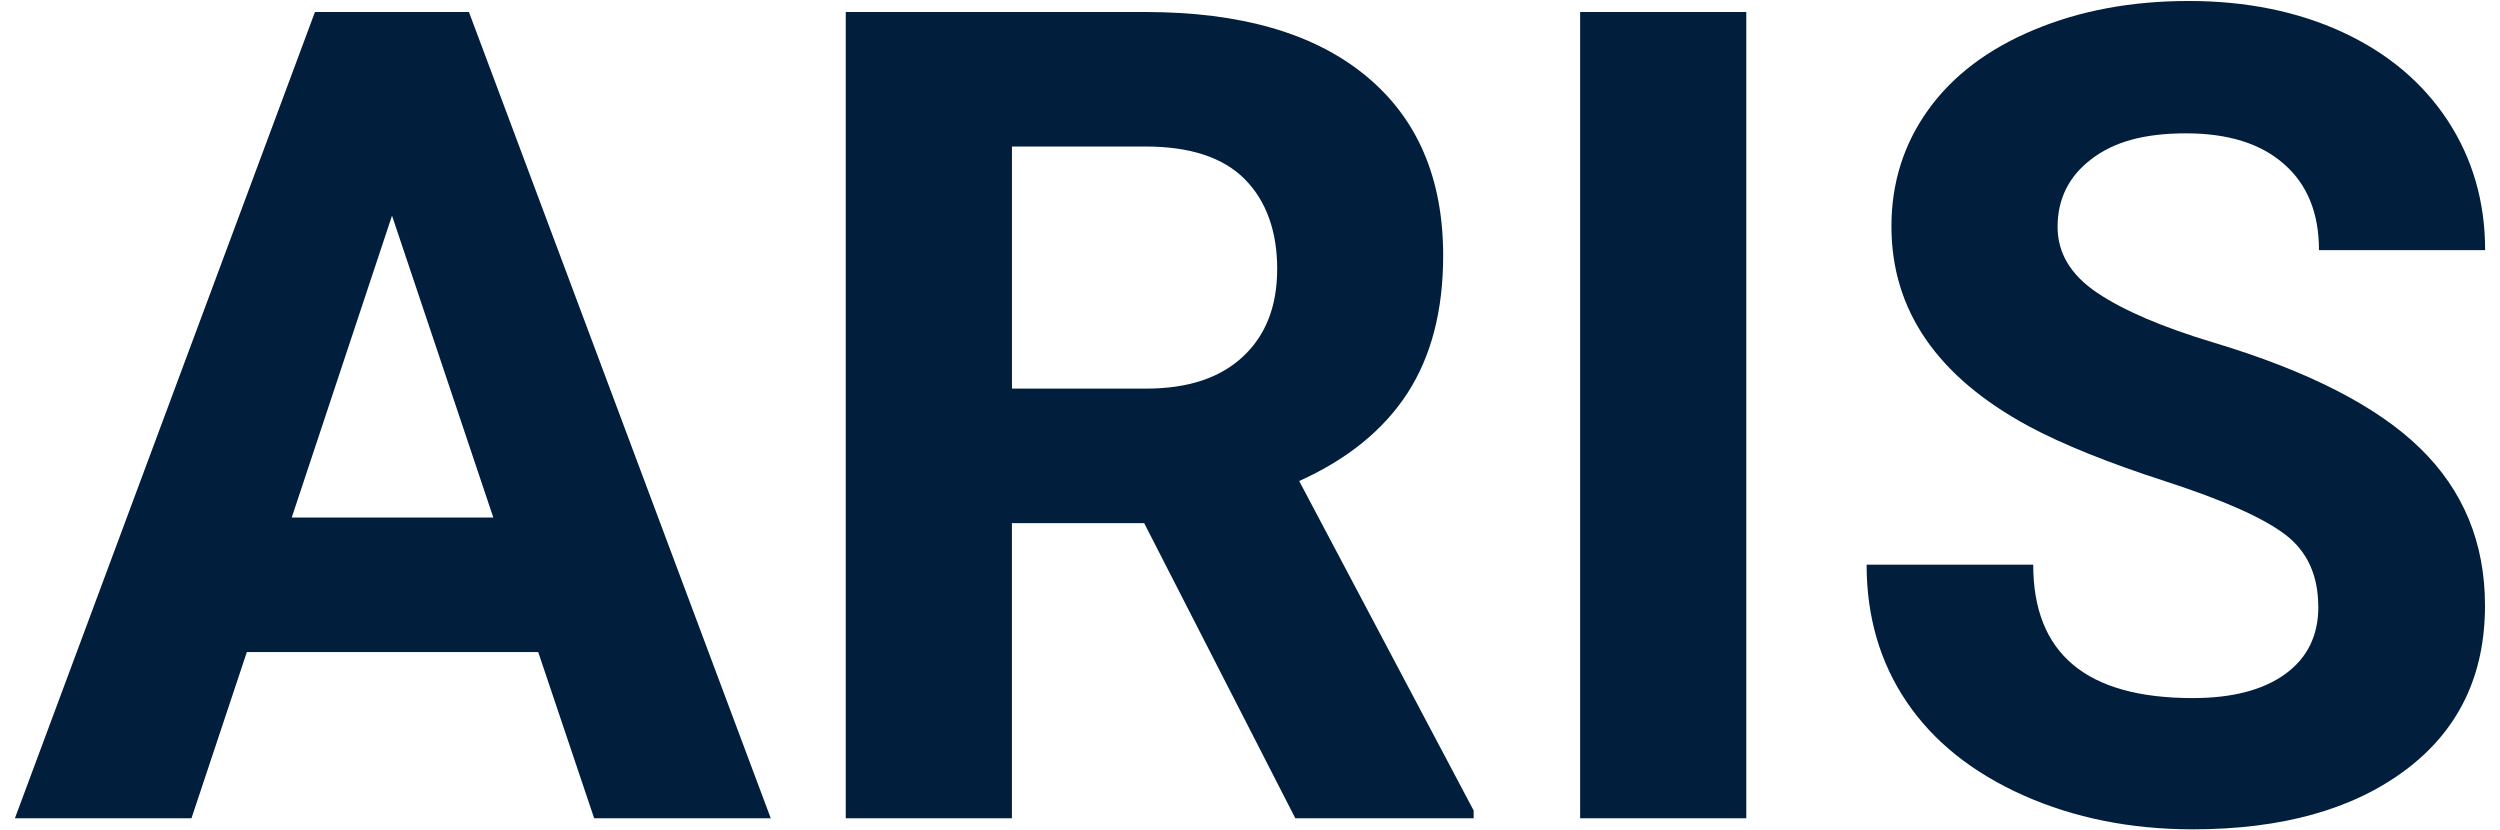
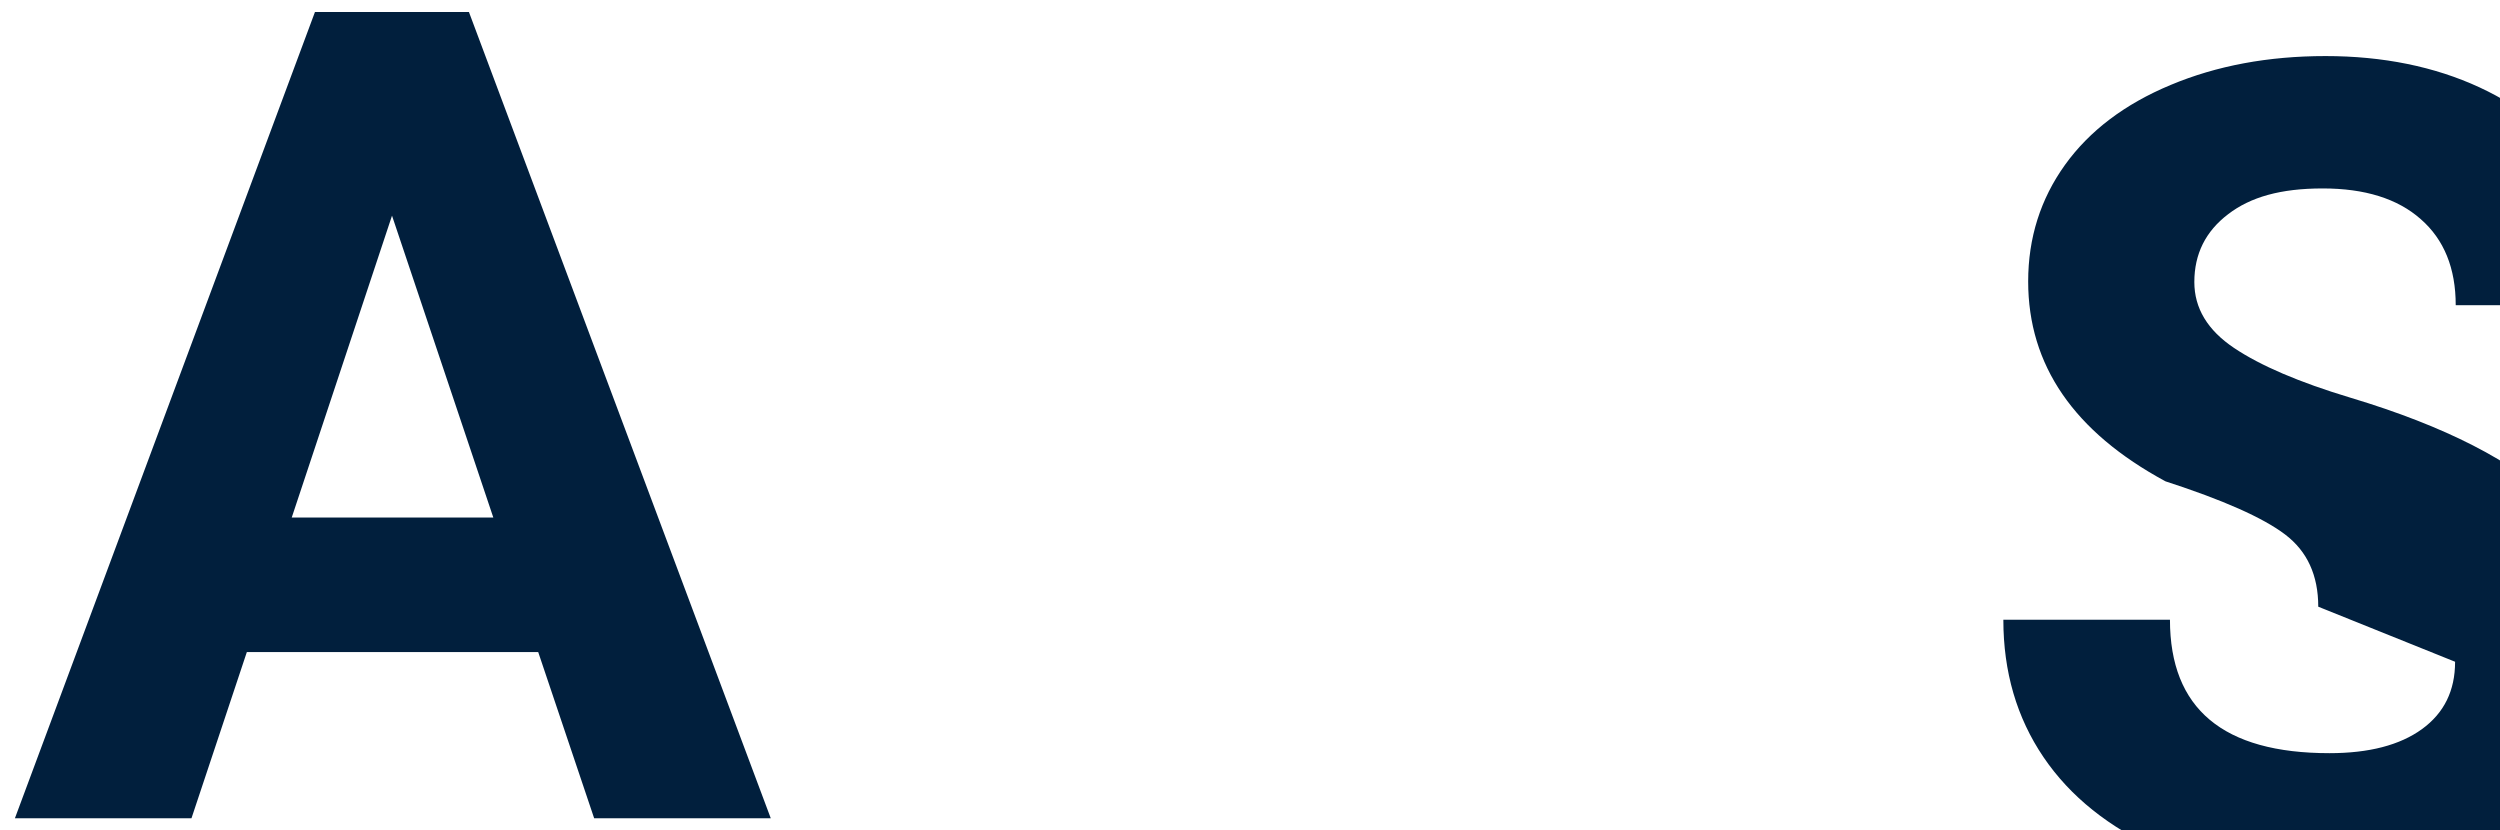
<svg xmlns="http://www.w3.org/2000/svg" id="Layer_1" data-name="Layer 1" viewBox="0 0 560 186">
  <defs>
    <style>
      .cls-1 {
        fill: #011f3d;
      }
    </style>
  </defs>
  <path class="cls-1" d="M120.53,146.07H55.29l-12.4,37.22H3.34L70.55,2.69h34.49l67.61,180.6h-39.56l-12.53-37.22h-.03ZM65.35,115.92h45.15l-22.69-67.61s-22.46,67.61-22.46,67.61Z" />
-   <path class="cls-1" d="M256.32,117.18h-29.65v66.11h-37.22V2.69h67.11c21.33,0,37.8,4.75,49.35,14.26,11.58,9.51,17.36,22.96,17.36,40.32,0,12.32-2.68,22.59-8.01,30.81-5.33,8.22-13.42,14.79-24.24,19.67l39.08,73.81v1.73h-39.95l-33.86-66.11h.03ZM226.67,87.05h30.02c9.35,0,16.57-2.36,21.7-7.14,5.12-4.75,7.7-11.29,7.7-19.67s-2.42-15.21-7.25-20.09c-4.83-4.89-12.27-7.33-22.27-7.33h-29.89v54.24Z" />
-   <path class="cls-1" d="M391.17,183.29h-37.22V2.69h37.22s0,180.6,0,180.6Z" />
-   <path class="cls-1" d="M519.29,135.9c0-7.04-2.47-12.42-7.43-16.18-4.96-3.76-13.89-7.72-26.79-11.9s-23.11-8.3-30.63-12.34c-20.51-11.08-30.76-26-30.76-44.78,0-9.74,2.76-18.46,8.25-26.11,5.49-7.64,13.4-13.63,23.69-17.91,10.3-4.31,21.85-6.46,34.67-6.46s24.4,2.34,34.49,7.01c10.09,4.68,17.91,11.27,23.51,19.78,5.57,8.51,8.38,18.2,8.38,29.02h-37.22c0-8.27-2.6-14.71-7.83-19.28-5.2-4.6-12.53-6.88-21.96-6.88s-16.18,1.92-21.2,5.78c-5.04,3.83-7.56,8.9-7.56,15.18,0,5.88,2.97,10.79,8.88,14.76,5.91,3.97,14.6,7.7,26.11,11.16,21.17,6.36,36.59,14.26,46.25,23.69,9.67,9.43,14.5,21.17,14.5,35.22,0,15.63-5.91,27.89-17.73,36.77-11.82,8.88-27.74,13.34-47.75,13.34-13.89,0-26.55-2.55-37.95-7.62-11.4-5.1-20.12-12.06-26.11-20.91-5.99-8.85-8.98-19.09-8.98-30.76h37.32c0,19.94,11.9,29.89,35.72,29.89,8.85,0,15.76-1.79,20.72-5.38,4.96-3.6,7.43-8.61,7.43-15.08l-.03-.03Z" />
+   <path class="cls-1" d="M519.29,135.9c0-7.04-2.47-12.42-7.43-16.18-4.96-3.76-13.89-7.72-26.79-11.9c-20.51-11.08-30.76-26-30.76-44.78,0-9.74,2.76-18.46,8.25-26.11,5.49-7.64,13.4-13.63,23.69-17.91,10.3-4.31,21.85-6.46,34.67-6.46s24.4,2.34,34.49,7.01c10.09,4.68,17.91,11.27,23.51,19.78,5.57,8.51,8.38,18.2,8.38,29.02h-37.22c0-8.27-2.6-14.71-7.83-19.28-5.2-4.6-12.53-6.88-21.96-6.88s-16.18,1.92-21.2,5.78c-5.04,3.83-7.56,8.9-7.56,15.18,0,5.88,2.97,10.79,8.88,14.76,5.91,3.97,14.6,7.7,26.11,11.16,21.17,6.36,36.59,14.26,46.25,23.69,9.67,9.43,14.5,21.17,14.5,35.22,0,15.63-5.91,27.89-17.73,36.77-11.82,8.88-27.74,13.34-47.75,13.34-13.89,0-26.55-2.55-37.95-7.62-11.4-5.1-20.12-12.06-26.11-20.91-5.99-8.85-8.98-19.09-8.98-30.76h37.32c0,19.94,11.9,29.89,35.72,29.89,8.85,0,15.76-1.79,20.72-5.38,4.96-3.6,7.43-8.61,7.43-15.08l-.03-.03Z" />
</svg>